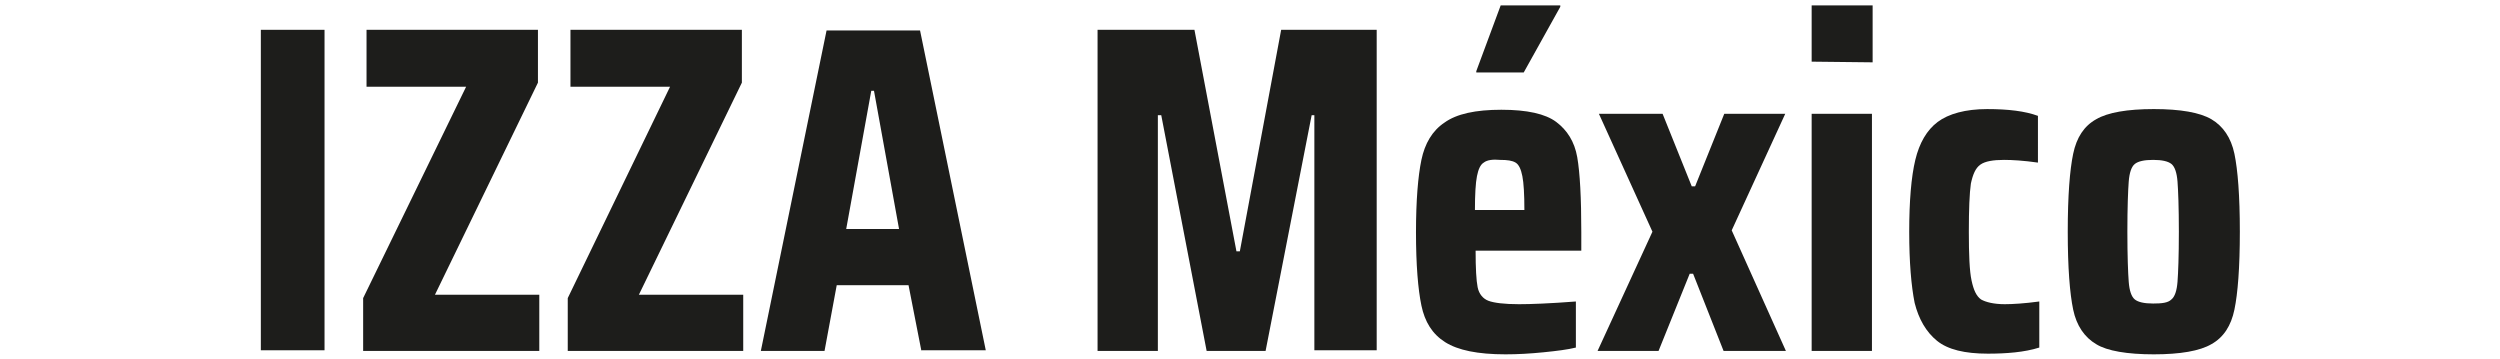
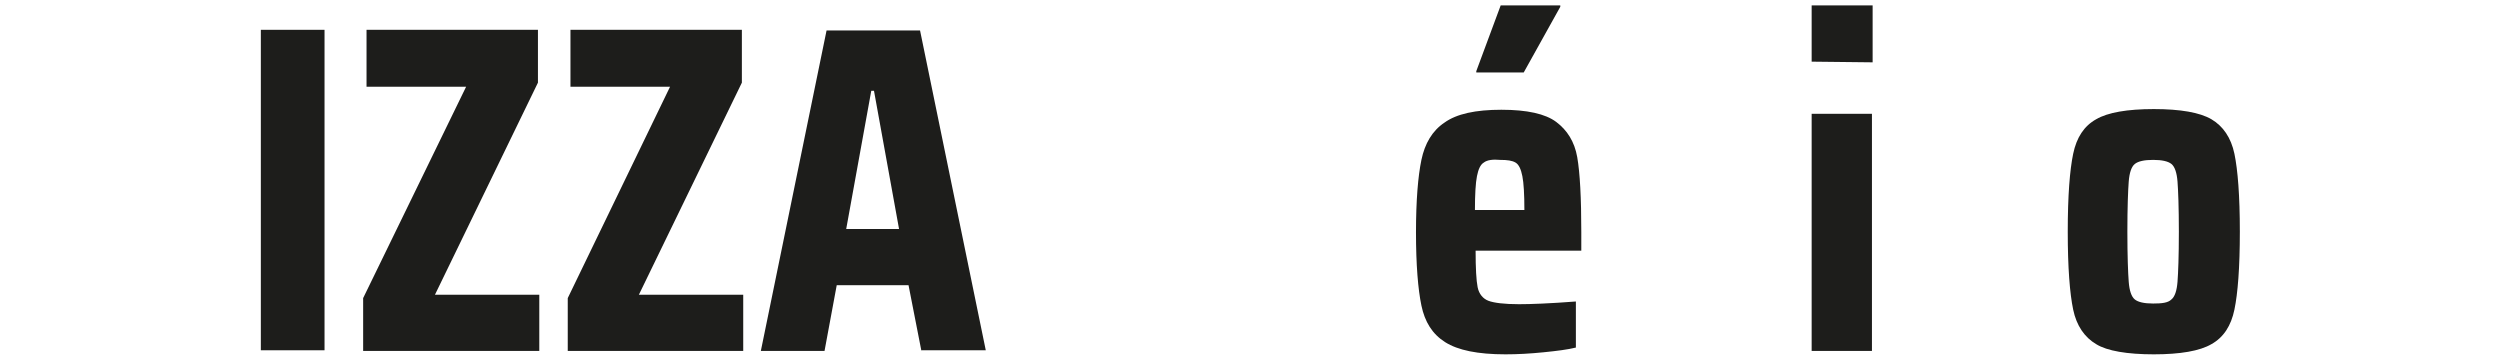
<svg xmlns="http://www.w3.org/2000/svg" version="1.1" id="Capa_1" x="0px" y="0px" viewBox="0 0 369 53" style="enable-background:new 0 0 369 53;" xml:space="preserve">
  <style type="text/css"> .st0{fill:#1D1D1B;} </style>
  <g>
    <path class="st0" d="M38.5,51.8V4.4h9.4v47.3H38.5z" />
    <path class="st0" d="M53.6,51.8V44l15.2-31.2H54.1V4.4h25.3v7.8L64.2,43.5h15.4v8.3H53.6z" />
    <path class="st0" d="M83.8,51.8V44l15.1-31.2H84.2V4.4h25.3v7.8L94.3,43.5h15.4v8.3H83.8z" />
    <path class="st0" d="M136,51.8l-1.9-9.7h-10.6l-1.8,9.7h-9.4L122,4.5h13.8l9.7,47.2H136z M129,13.4h-0.4l-3.7,20.4h7.8L129,13.4z" />
-     <path class="st0" d="M194,51.8V17h-0.4l-6.8,34.8h-8.7L171.4,17h-0.5v34.8H162V4.4h14.3l6.2,32.7h0.5l6.1-32.7h14.1v47.3H194z" />
    <path class="st0" d="M233.4,37h-15.6c0,2.6,0.1,4.4,0.3,5.4c0.2,1,0.8,1.7,1.6,2s2.3,0.5,4.5,0.5c1.7,0,4.5-0.1,8.4-0.4v6.8 c-1.2,0.3-2.8,0.5-4.8,0.7s-3.8,0.3-5.6,0.3c-4.1,0-7-0.6-8.9-1.8s-3-3-3.5-5.4s-0.8-6-0.8-10.8c0-4.7,0.3-8.3,0.8-10.7 s1.6-4.3,3.4-5.5c1.8-1.3,4.6-1.9,8.4-1.9s6.5,0.6,8.1,1.8s2.7,2.9,3.1,5.2s0.6,6,0.6,11.1V37z M219,24c-0.5,0.3-0.8,1-1,2 c-0.2,1-0.3,2.7-0.3,5h7.3c0-2.3-0.1-4-0.3-5c-0.2-1-0.5-1.7-1-2s-1.2-0.4-2.3-0.4C220.4,23.5,219.5,23.6,219,24z M217.9,10.8v-0.3 l3.6-9.7h8.8V1l-5.4,9.7H217.9z" />
-     <path class="st0" d="M254.4,51.8l-4.5-11.4h-0.5l-4.6,11.4h-9l8.1-17.6l-7.9-17.4h9.4l4.3,10.7h0.5l4.3-10.7h9L255.6,34l8,17.8 H254.4z" />
    <path class="st0" d="M267.4,9.1V0.8h9v8.4L267.4,9.1L267.4,9.1z M267.4,51.8v-35h8.9v35H267.4z" />
-     <path class="st0" d="M293.4,52.2c-3.4,0-5.9-0.6-7.5-1.9c-1.6-1.3-2.7-3.2-3.3-5.6c-0.5-2.5-0.8-6-0.8-10.5s0.3-8.1,0.9-10.6 s1.7-4.4,3.3-5.6c1.6-1.2,4.1-1.9,7.3-1.9c3.1,0,5.6,0.3,7.5,1V24c-2.1-0.3-3.8-0.4-5-0.4c-1.6,0-2.8,0.2-3.5,0.7s-1.1,1.4-1.4,2.8 c-0.2,1.4-0.3,3.8-0.3,7.1c0,3.4,0.1,5.8,0.4,7.2s0.7,2.3,1.4,2.8c0.7,0.4,1.9,0.7,3.5,0.7c1.1,0,2.9-0.1,5.1-0.4v6.8 C298.8,52,296.1,52.2,293.4,52.2z" />
    <path class="st0" d="M309.4,50.8c-1.7-1-2.9-2.7-3.4-5.1c-0.5-2.4-0.8-6.2-0.8-11.5s0.3-9.1,0.8-11.5s1.6-4.1,3.4-5.1 c1.7-1,4.6-1.5,8.5-1.5s6.8,0.5,8.5,1.5s2.9,2.7,3.4,5.1s0.8,6.2,0.8,11.5s-0.3,9.1-0.8,11.5s-1.6,4.1-3.4,5.1 c-1.7,1-4.6,1.5-8.5,1.5S311,51.8,309.4,50.8z M320.5,44.2c0.5-0.4,0.8-1.3,0.9-2.6s0.2-3.8,0.2-7.4s-0.1-6.1-0.2-7.4 s-0.4-2.2-0.9-2.6s-1.4-0.6-2.7-0.6s-2.2,0.2-2.7,0.6s-0.8,1.3-0.9,2.6s-0.2,3.8-0.2,7.4s0.1,6.1,0.2,7.4s0.4,2.2,0.9,2.6 c0.5,0.4,1.4,0.6,2.7,0.6S320,44.7,320.5,44.2z" />
  </g>
</svg>